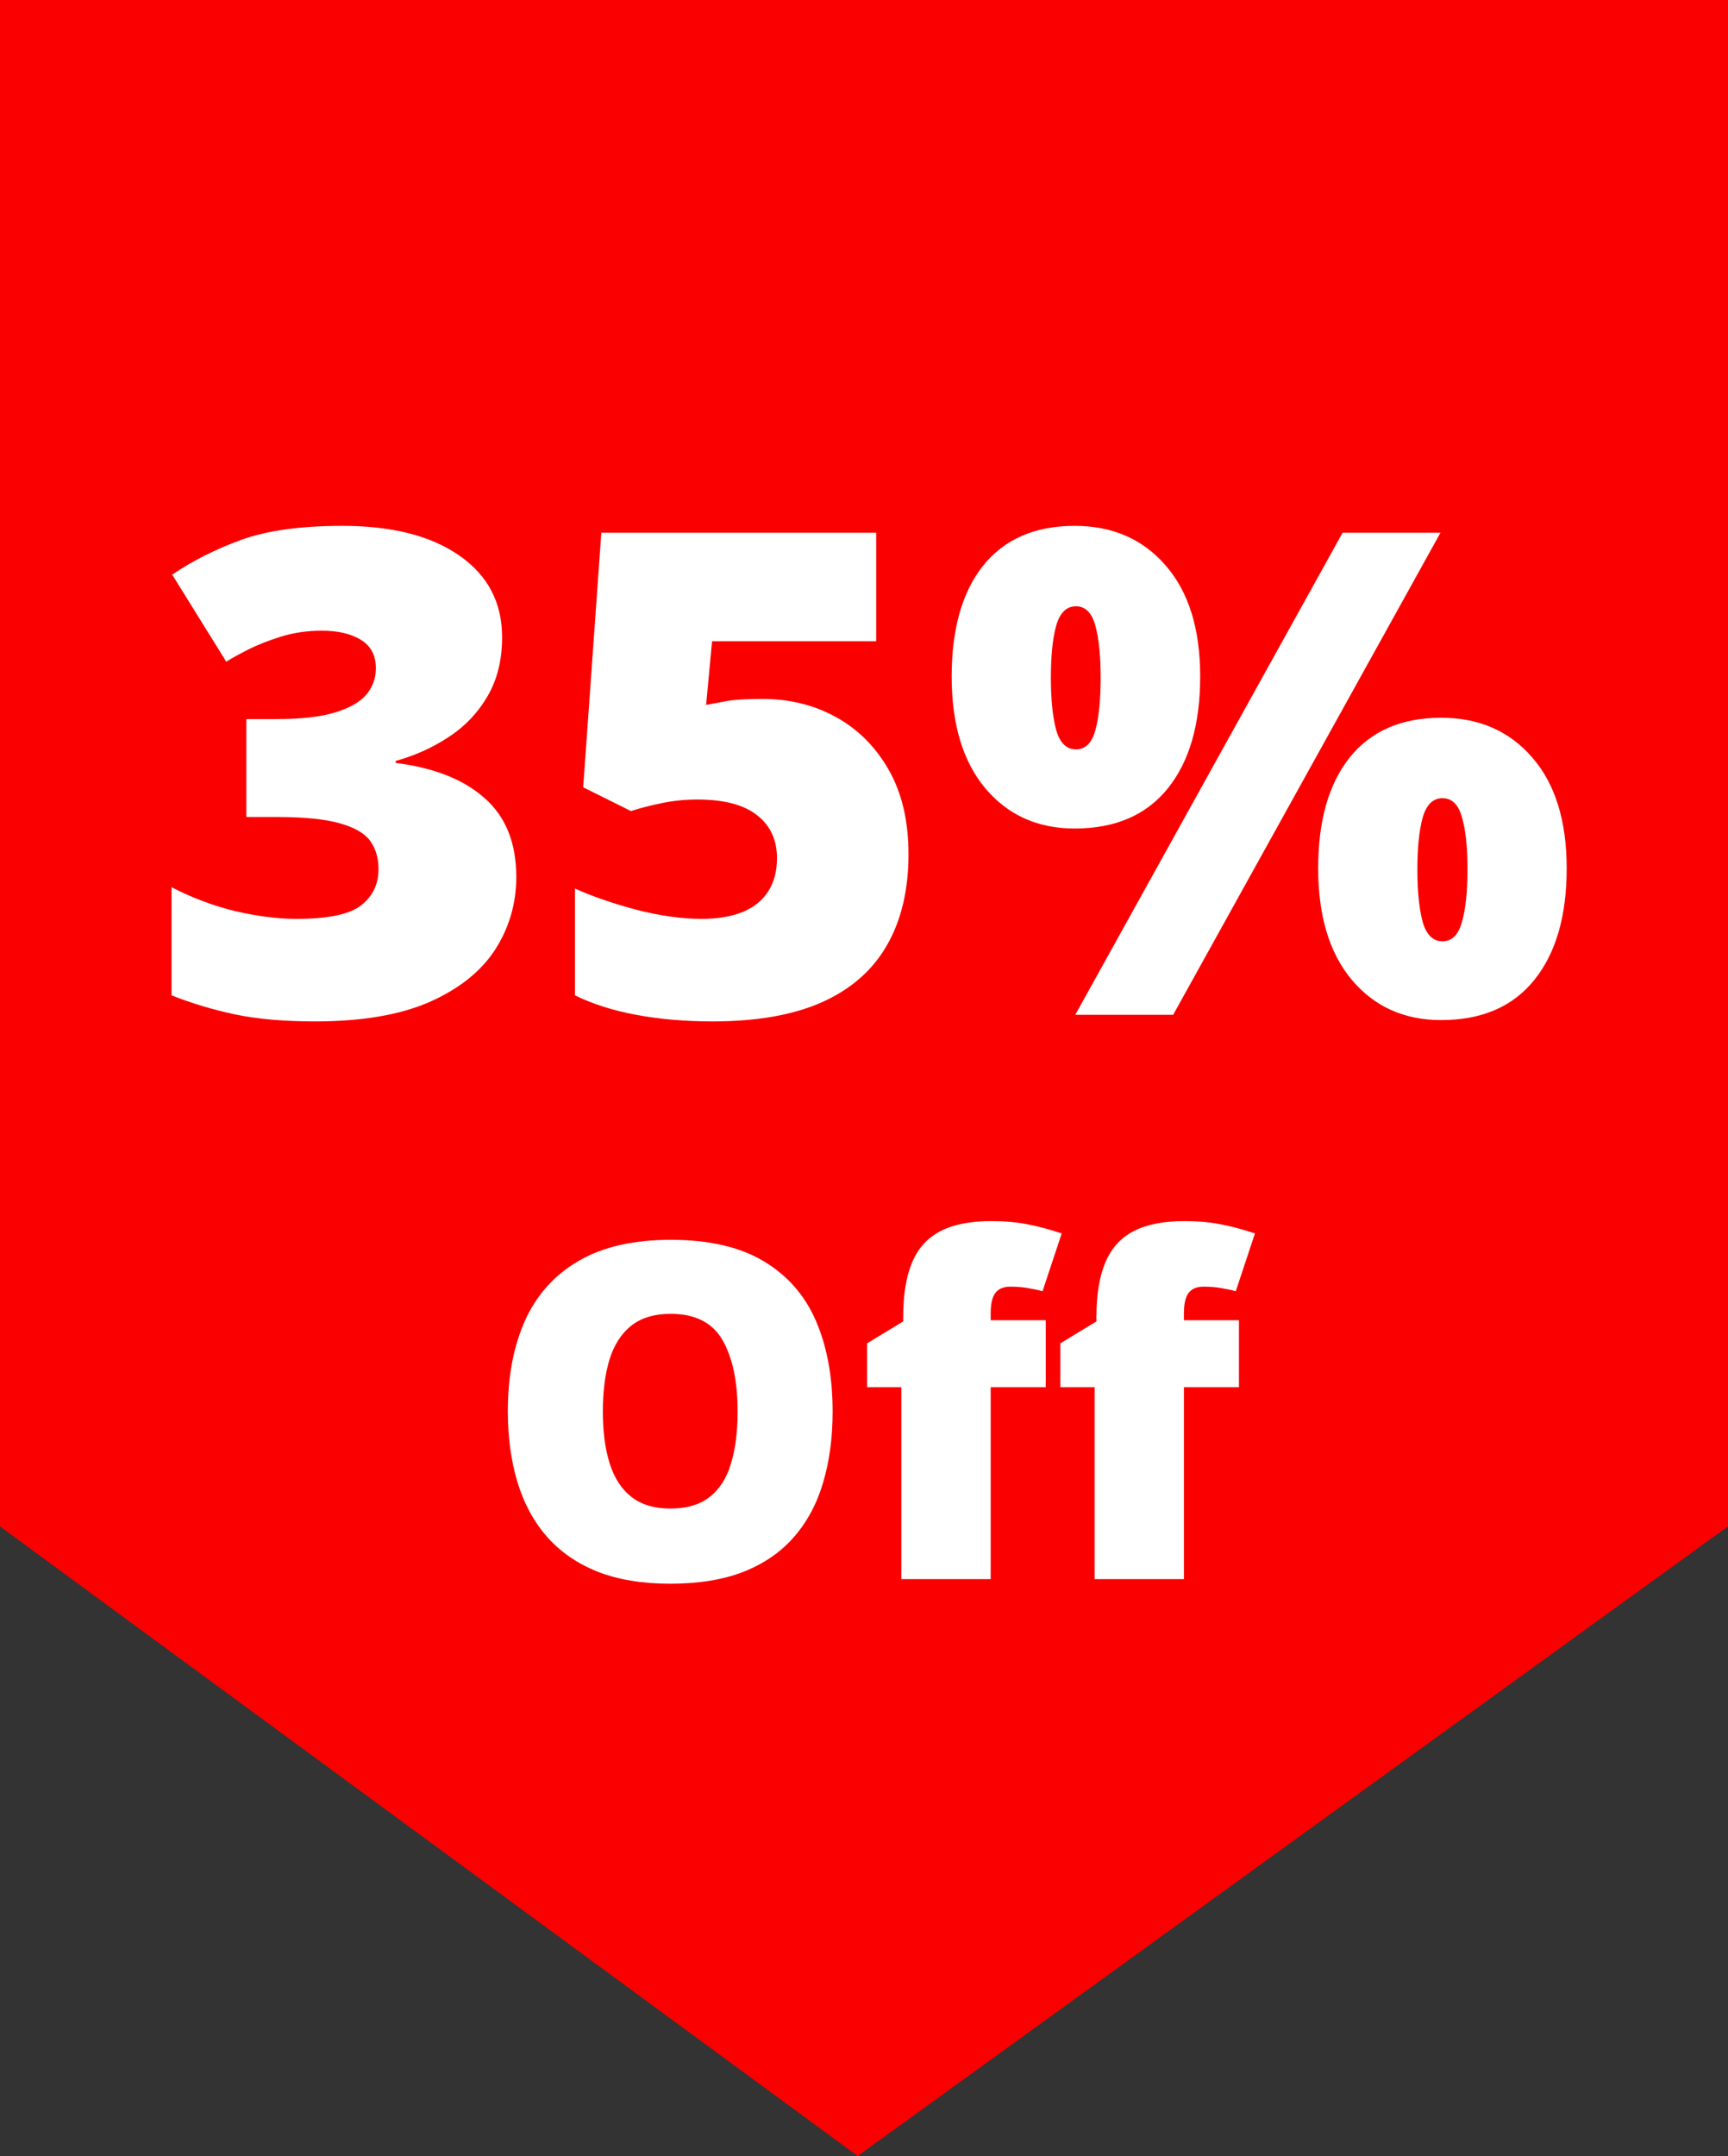
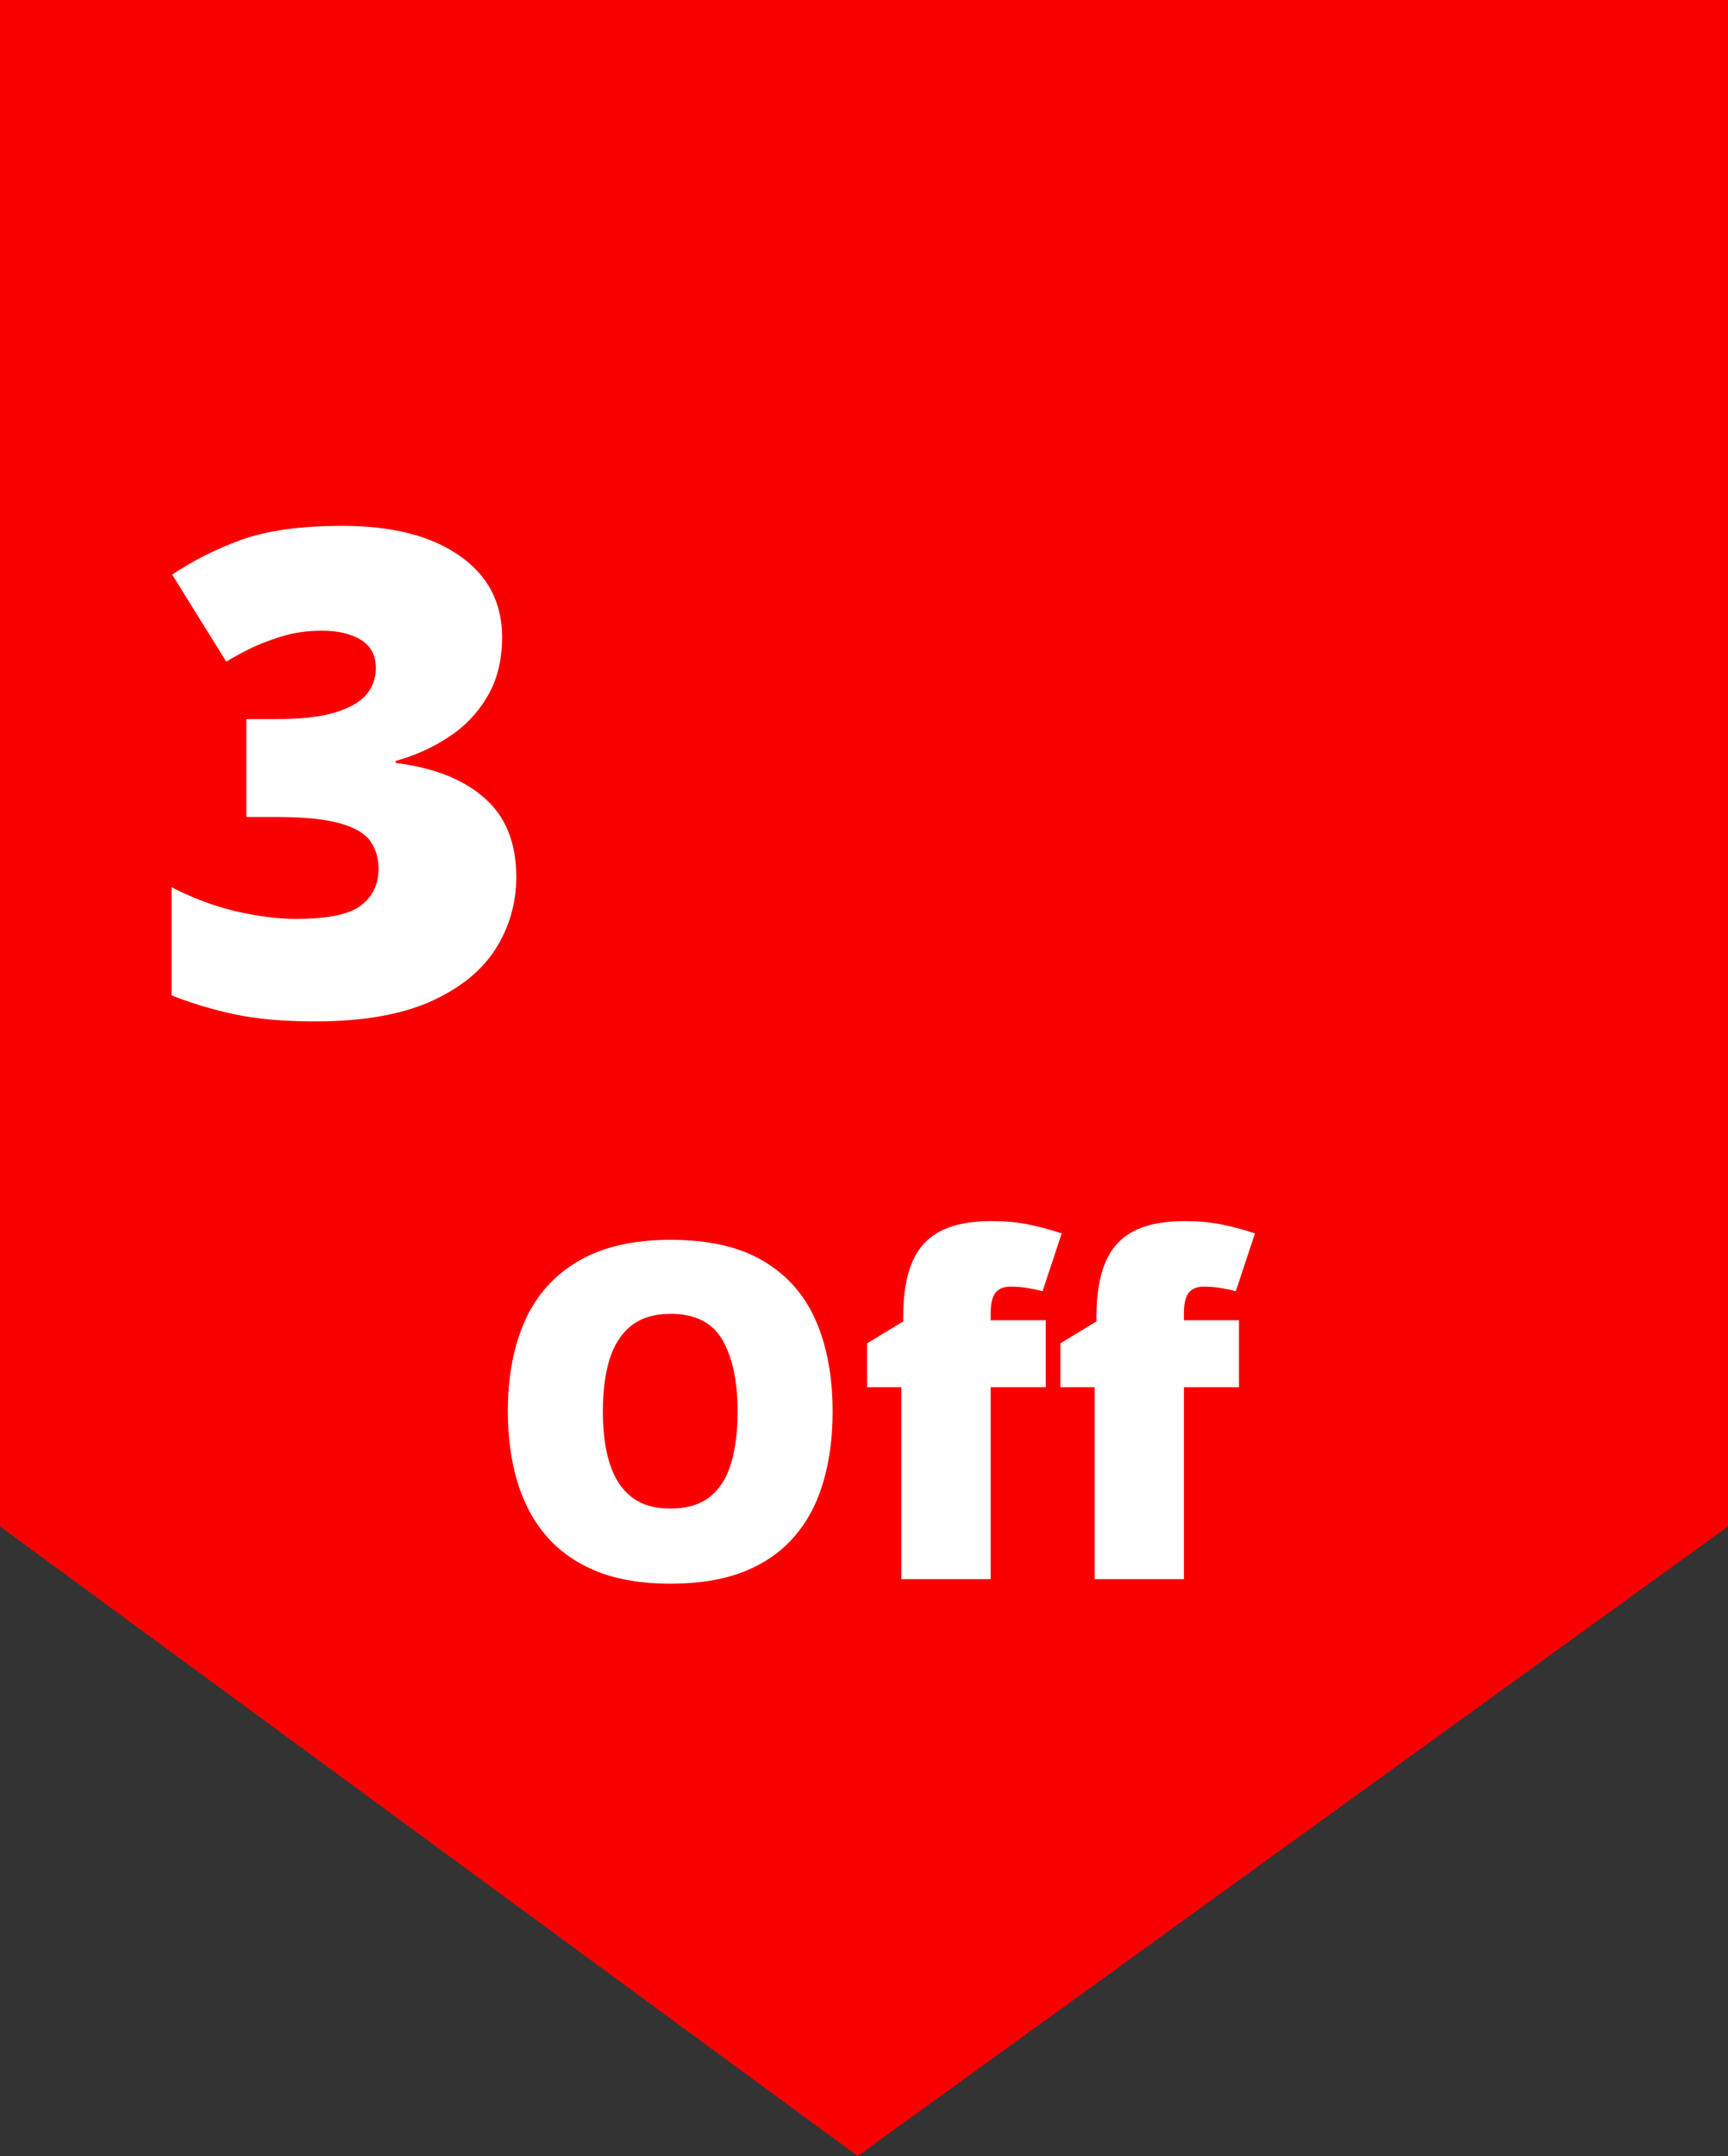
<svg xmlns="http://www.w3.org/2000/svg" fill="none" height="11615.6" preserveAspectRatio="xMidYMid meet" style="fill: none;" version="1.0" viewBox="0.4 0.4 9313.3 11615.6" width="9313.3" zoomAndPan="magnify">
  <rect x="0.4" y="0.4" width="9313.3" height="11615.6" fill="#333333" stroke="none" />
  <g id="change1_1">
    <path d="M9313.7 0.383H0.414V8224.18L4623.02 11616L9313.7 8224.18V0.383Z" fill="#FA0000" />
  </g>
  <g id="change2_1">
    <path d="M4487.96 7605.74C4487.96 7744.44 4471.13 7870.83 4437.49 7984.91C4404.66 8098.16 4352.95 8195.83 4282.37 8277.9C4211.79 8359.97 4121.11 8423.16 4010.31 8467.48C3899.52 8510.97 3766.98 8532.72 3612.68 8532.72C3461.68 8532.72 3330.77 8510.97 3219.98 8467.48C3110.01 8423.16 3019.32 8360.38 2947.92 8279.13C2876.52 8197.06 2823.58 8098.98 2789.11 7984.91C2754.64 7870.83 2737.41 7743.62 2737.41 7603.28C2737.41 7416.16 2768.19 7253.66 2829.74 7115.79C2892.11 6977.09 2988.13 6869.99 3117.8 6794.48C3247.47 6718.16 3413.25 6680 3615.15 6680C3820.32 6680 3986.92 6718.16 4114.95 6794.48C4243.8 6870.81 4338.18 6978.32 4398.09 7117.02C4458 7255.72 4487.96 7418.62 4487.96 7605.74ZM3249.53 7605.74C3249.53 7714.08 3261.84 7807.23 3286.46 7885.19C3311.08 7963.16 3350.06 8023.07 3403.41 8064.92C3456.75 8106.78 3526.51 8127.71 3612.68 8127.71C3702.14 8127.71 3773.13 8106.78 3825.66 8064.92C3879 8023.07 3917.16 7963.16 3940.14 7885.19C3963.94 7807.23 3975.84 7714.08 3975.84 7605.74C3975.84 7443.25 3948.76 7314.81 3894.59 7220.43C3840.43 7126.05 3747.28 7078.86 3615.15 7078.86C3527.33 7078.86 3456.34 7100.19 3402.18 7142.87C3348.83 7185.55 3309.85 7246.28 3285.23 7325.07C3261.43 7403.85 3249.53 7497.41 3249.53 7605.74Z" fill="#fff" />
  </g>
  <g id="change2_2">
    <path d="M5636.53 7474.02H5339.84V8508.1H4858.5V7474.02H4673.85V7237.66L4868.35 7119.48V7096.09C4868.35 6975.45 4884.36 6877.37 4916.36 6801.87C4948.37 6725.55 4999.25 6669.33 5069.01 6633.22C5138.77 6597.11 5229.87 6579.05 5342.31 6579.05C5414.53 6579.05 5479.77 6584.8 5538.04 6596.29C5597.13 6607.78 5658.68 6624.19 5722.7 6645.53L5619.29 6956.98C5595.49 6950.42 5568.82 6944.67 5539.27 6939.75C5510.55 6934.82 5479.36 6932.36 5445.71 6932.36C5408.78 6932.36 5381.7 6943.85 5364.46 6966.83C5348.05 6988.99 5339.84 7025.51 5339.84 7076.39V7113.33H5636.53V7474.02ZM6677.99 7474.02H6381.31V8508.1H5899.97V7474.02H5715.31V7237.66L5909.82 7119.48V7096.09C5909.82 6975.45 5925.82 6877.37 5957.83 6801.87C5989.84 6725.55 6040.72 6669.33 6110.48 6633.22C6180.24 6597.11 6271.34 6579.05 6383.77 6579.05C6455.99 6579.05 6521.24 6584.8 6579.51 6596.29C6638.6 6607.78 6700.15 6624.19 6764.17 6645.53L6660.76 6956.98C6636.96 6950.42 6610.28 6944.67 6580.74 6939.75C6552.01 6934.82 6520.83 6932.36 6487.18 6932.36C6450.25 6932.36 6423.17 6943.85 6405.93 6966.83C6389.52 6988.99 6381.31 7025.51 6381.31 7076.39V7113.33H6677.99V7474.02Z" fill="#fff" />
  </g>
  <g id="change2_3">
    <path d="M2706.6 3433.83C2706.6 3556.99 2679.96 3663.57 2626.67 3753.58C2574.56 3842.39 2504.69 3915.23 2417.05 3972.07C2330.61 4028.91 2235.87 4071.55 2132.84 4099.97V4110.63C2340.08 4136.68 2499.95 4200.04 2612.46 4300.7C2726.14 4400.17 2782.99 4541.69 2782.99 4725.25C2782.99 4867.36 2745.09 4997.63 2669.3 5116.05C2593.51 5233.29 2475.68 5327.44 2315.8 5398.49C2155.93 5468.36 1950.46 5503.3 1699.4 5503.3C1531.24 5503.3 1387.95 5490.86 1269.52 5465.99C1151.1 5441.13 1036.23 5406.78 924.906 5362.97V4780.32C1037.41 4838.34 1152.87 4881.57 1271.3 4909.99C1390.91 4937.23 1499.86 4950.85 1598.15 4950.85C1768.68 4950.85 1884.74 4926.57 1946.32 4878.02C2009.08 4829.46 2040.46 4764.33 2040.46 4682.62C2040.46 4623.4 2025.66 4573.07 1996.06 4531.63C1966.45 4490.18 1911.38 4458.2 1830.85 4435.7C1751.51 4413.2 1637.23 4401.95 1488.01 4401.95H1328.14V3874.37H1491.57C1624.2 3874.37 1729.01 3862.53 1805.98 3838.84C1884.14 3815.16 1940.4 3783.18 1974.74 3742.92C2009.08 3701.47 2026.25 3654.1 2026.25 3600.81C2026.25 3532.12 1999.61 3481.2 1946.32 3448.04C1893.03 3414.88 1822.56 3398.3 1734.93 3398.3C1656.77 3398.3 1583.35 3408.96 1514.66 3430.28C1445.97 3451.59 1386.17 3475.28 1335.25 3501.33C1284.32 3527.39 1245.84 3548.7 1219.78 3565.28L928.459 3096.32C1036.23 3022.9 1159.39 2960.72 1297.94 2909.8C1437.68 2858.88 1620.06 2833.42 1845.06 2833.42C2112.7 2833.42 2322.91 2886.71 2475.68 2993.29C2629.63 3099.87 2706.6 3246.72 2706.6 3433.83Z" fill="#fff" />
  </g>
  <g id="change2_4">
-     <path d="M4111.71 3766.01C4256.19 3766.01 4387.64 3798.58 4506.06 3863.71C4624.49 3928.84 4719.23 4023.58 4790.28 4147.93C4861.34 4272.28 4896.86 4423.86 4896.86 4602.68C4896.86 4795.71 4857.78 4959.73 4779.62 5094.73C4702.65 5228.55 4586 5330.4 4429.68 5400.27C4274.54 5468.96 4078.55 5503.3 3841.7 5503.3C3691.3 5503.3 3553.93 5491.46 3429.58 5467.77C3306.42 5445.27 3196.29 5410.34 3099.18 5362.97V4787.42C3190.37 4828.87 3299.91 4866.77 3427.81 4901.11C3556.89 4934.27 3675.32 4950.85 3783.08 4950.85C3869.53 4950.85 3942.95 4938.41 4003.35 4913.54C4063.75 4888.68 4109.34 4851.96 4140.13 4803.41C4172.11 4754.86 4188.09 4695.05 4188.09 4624C4188.09 4525.7 4152.57 4448.73 4081.51 4393.07C4010.46 4336.22 3902.69 4307.8 3758.21 4307.8C3693.08 4307.8 3629.13 4314.32 3566.36 4327.34C3503.6 4340.37 3448.53 4354.58 3401.16 4369.98L3143.59 4242.08L3241.29 2870.72H4722.78V3455.15H3838.15L3806.17 3797.99C3844.07 3790.88 3882.56 3783.77 3921.64 3776.67C3961.9 3769.56 4025.26 3766.01 4111.71 3766.01Z" fill="#fff" />
-   </g>
+     </g>
  <g id="change2_5">
-     <path d="M5792.15 2833.42C5995.84 2833.42 6159.27 2904.47 6282.43 3046.58C6406.78 3188.69 6468.95 3388.24 6468.95 3645.22C6468.95 3902.2 6410.92 4102.93 6294.86 4247.41C6178.81 4391.88 6011.24 4464.12 5792.15 4464.12C5593.2 4464.12 5432.73 4391.88 5310.76 4247.41C5189.96 4102.93 5129.57 3902.2 5129.57 3645.22C5129.57 3388.24 5186.41 3188.69 5300.1 3046.58C5414.97 2904.47 5578.99 2833.42 5792.15 2833.42ZM5799.26 3266.85C5748.34 3266.85 5712.81 3301.79 5692.68 3371.66C5673.73 3440.34 5664.25 3533.9 5664.25 3652.32C5664.25 3768.38 5673.73 3861.93 5692.68 3932.99C5712.81 4002.86 5748.34 4037.8 5799.26 4037.8C5850.18 4037.8 5885.12 4003.45 5904.06 3934.77C5923.01 3864.9 5932.49 3770.75 5932.49 3652.32C5932.49 3533.9 5923.01 3440.34 5904.06 3371.66C5885.12 3301.79 5850.18 3266.85 5799.26 3266.85ZM7763.92 2870.72L6323.29 5467.77H5795.71L7236.34 2870.72H7763.92ZM7767.47 3867.26C7971.16 3867.26 8134.59 3938.32 8257.75 4080.43C8382.1 4222.54 8444.27 4422.08 8444.27 4679.06C8444.27 4934.86 8386.24 5135 8270.19 5279.48C8154.13 5423.95 7986.56 5496.19 7767.47 5496.19C7568.52 5496.19 7408.06 5423.95 7286.08 5279.48C7165.29 5135 7104.89 4934.86 7104.89 4679.06C7104.89 4422.08 7161.73 4222.54 7275.42 4080.43C7390.29 3938.32 7554.31 3867.26 7767.47 3867.26ZM7774.58 4300.7C7723.66 4300.7 7688.13 4335.63 7668 4405.5C7649.05 4474.19 7639.58 4567.74 7639.58 4686.17C7639.58 4802.23 7649.05 4895.78 7668 4966.84C7688.13 5036.71 7723.66 5071.64 7774.58 5071.64C7825.5 5071.64 7860.44 5037.3 7879.38 4968.61C7899.52 4898.74 7909.58 4804.59 7909.58 4686.17C7909.58 4563.01 7899.52 4468.27 7879.38 4401.95C7860.44 4334.45 7825.5 4300.7 7774.58 4300.7Z" fill="#fff" />
-   </g>
+     </g>
</svg>